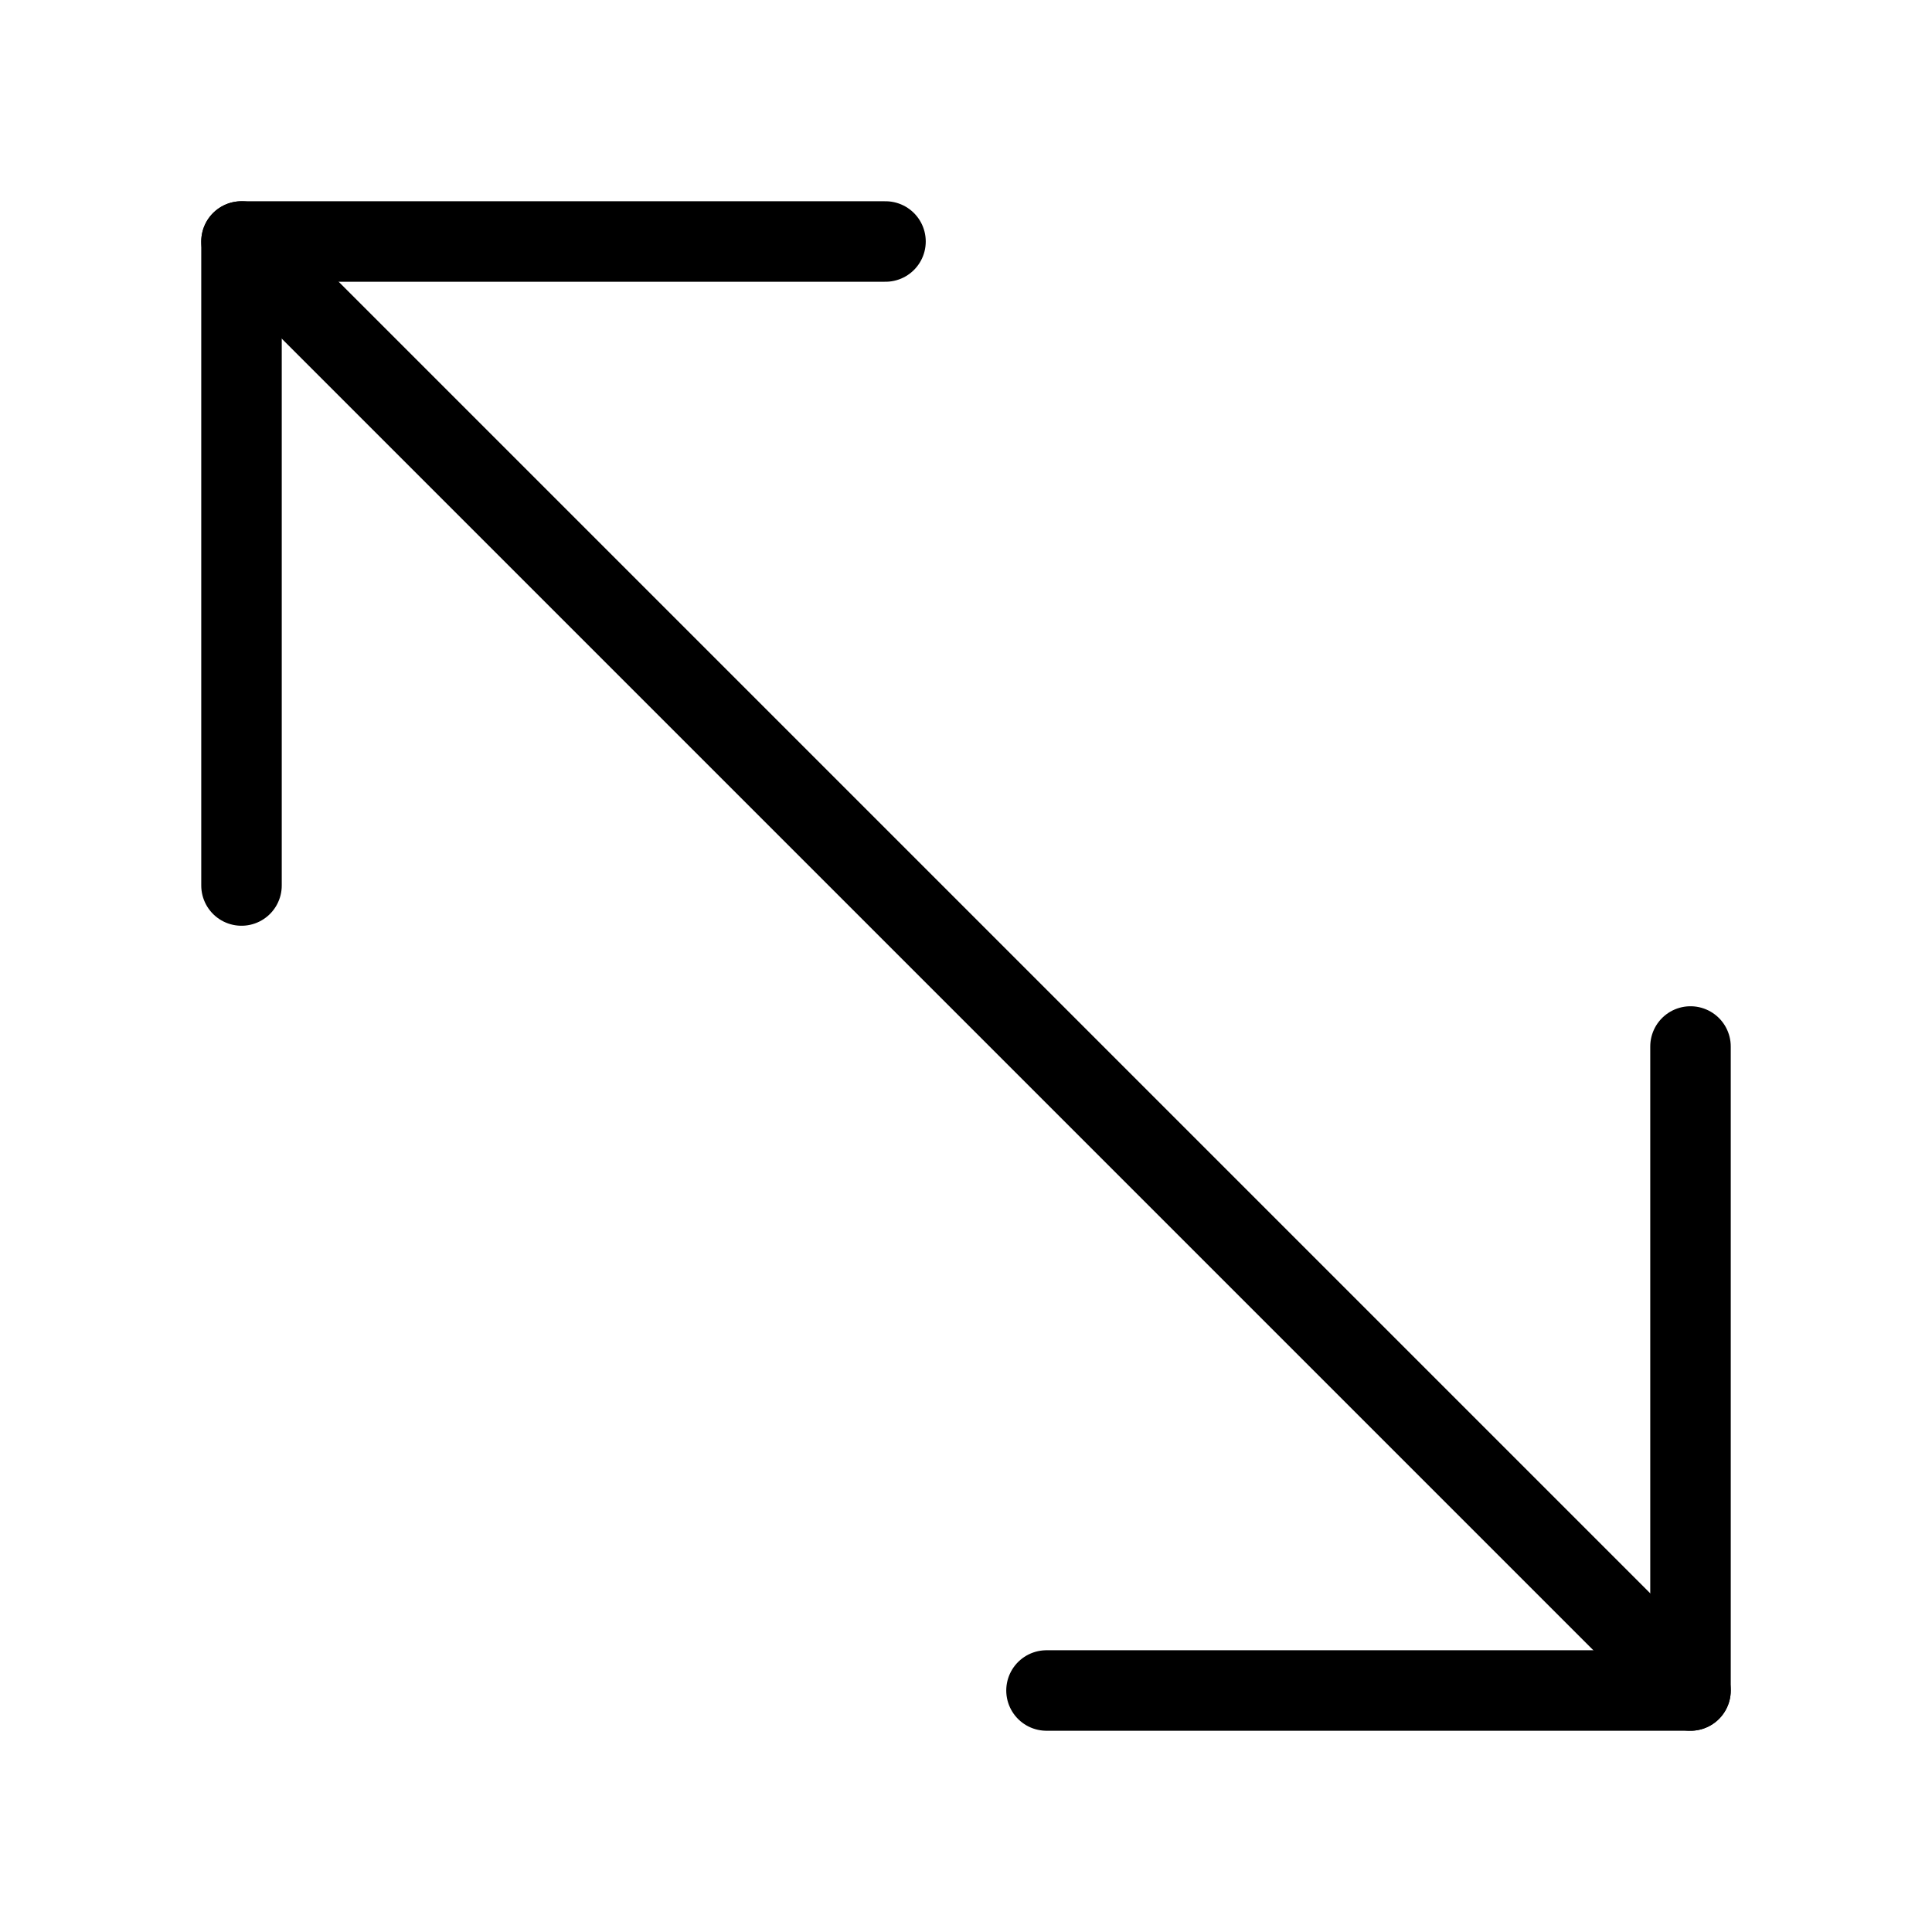
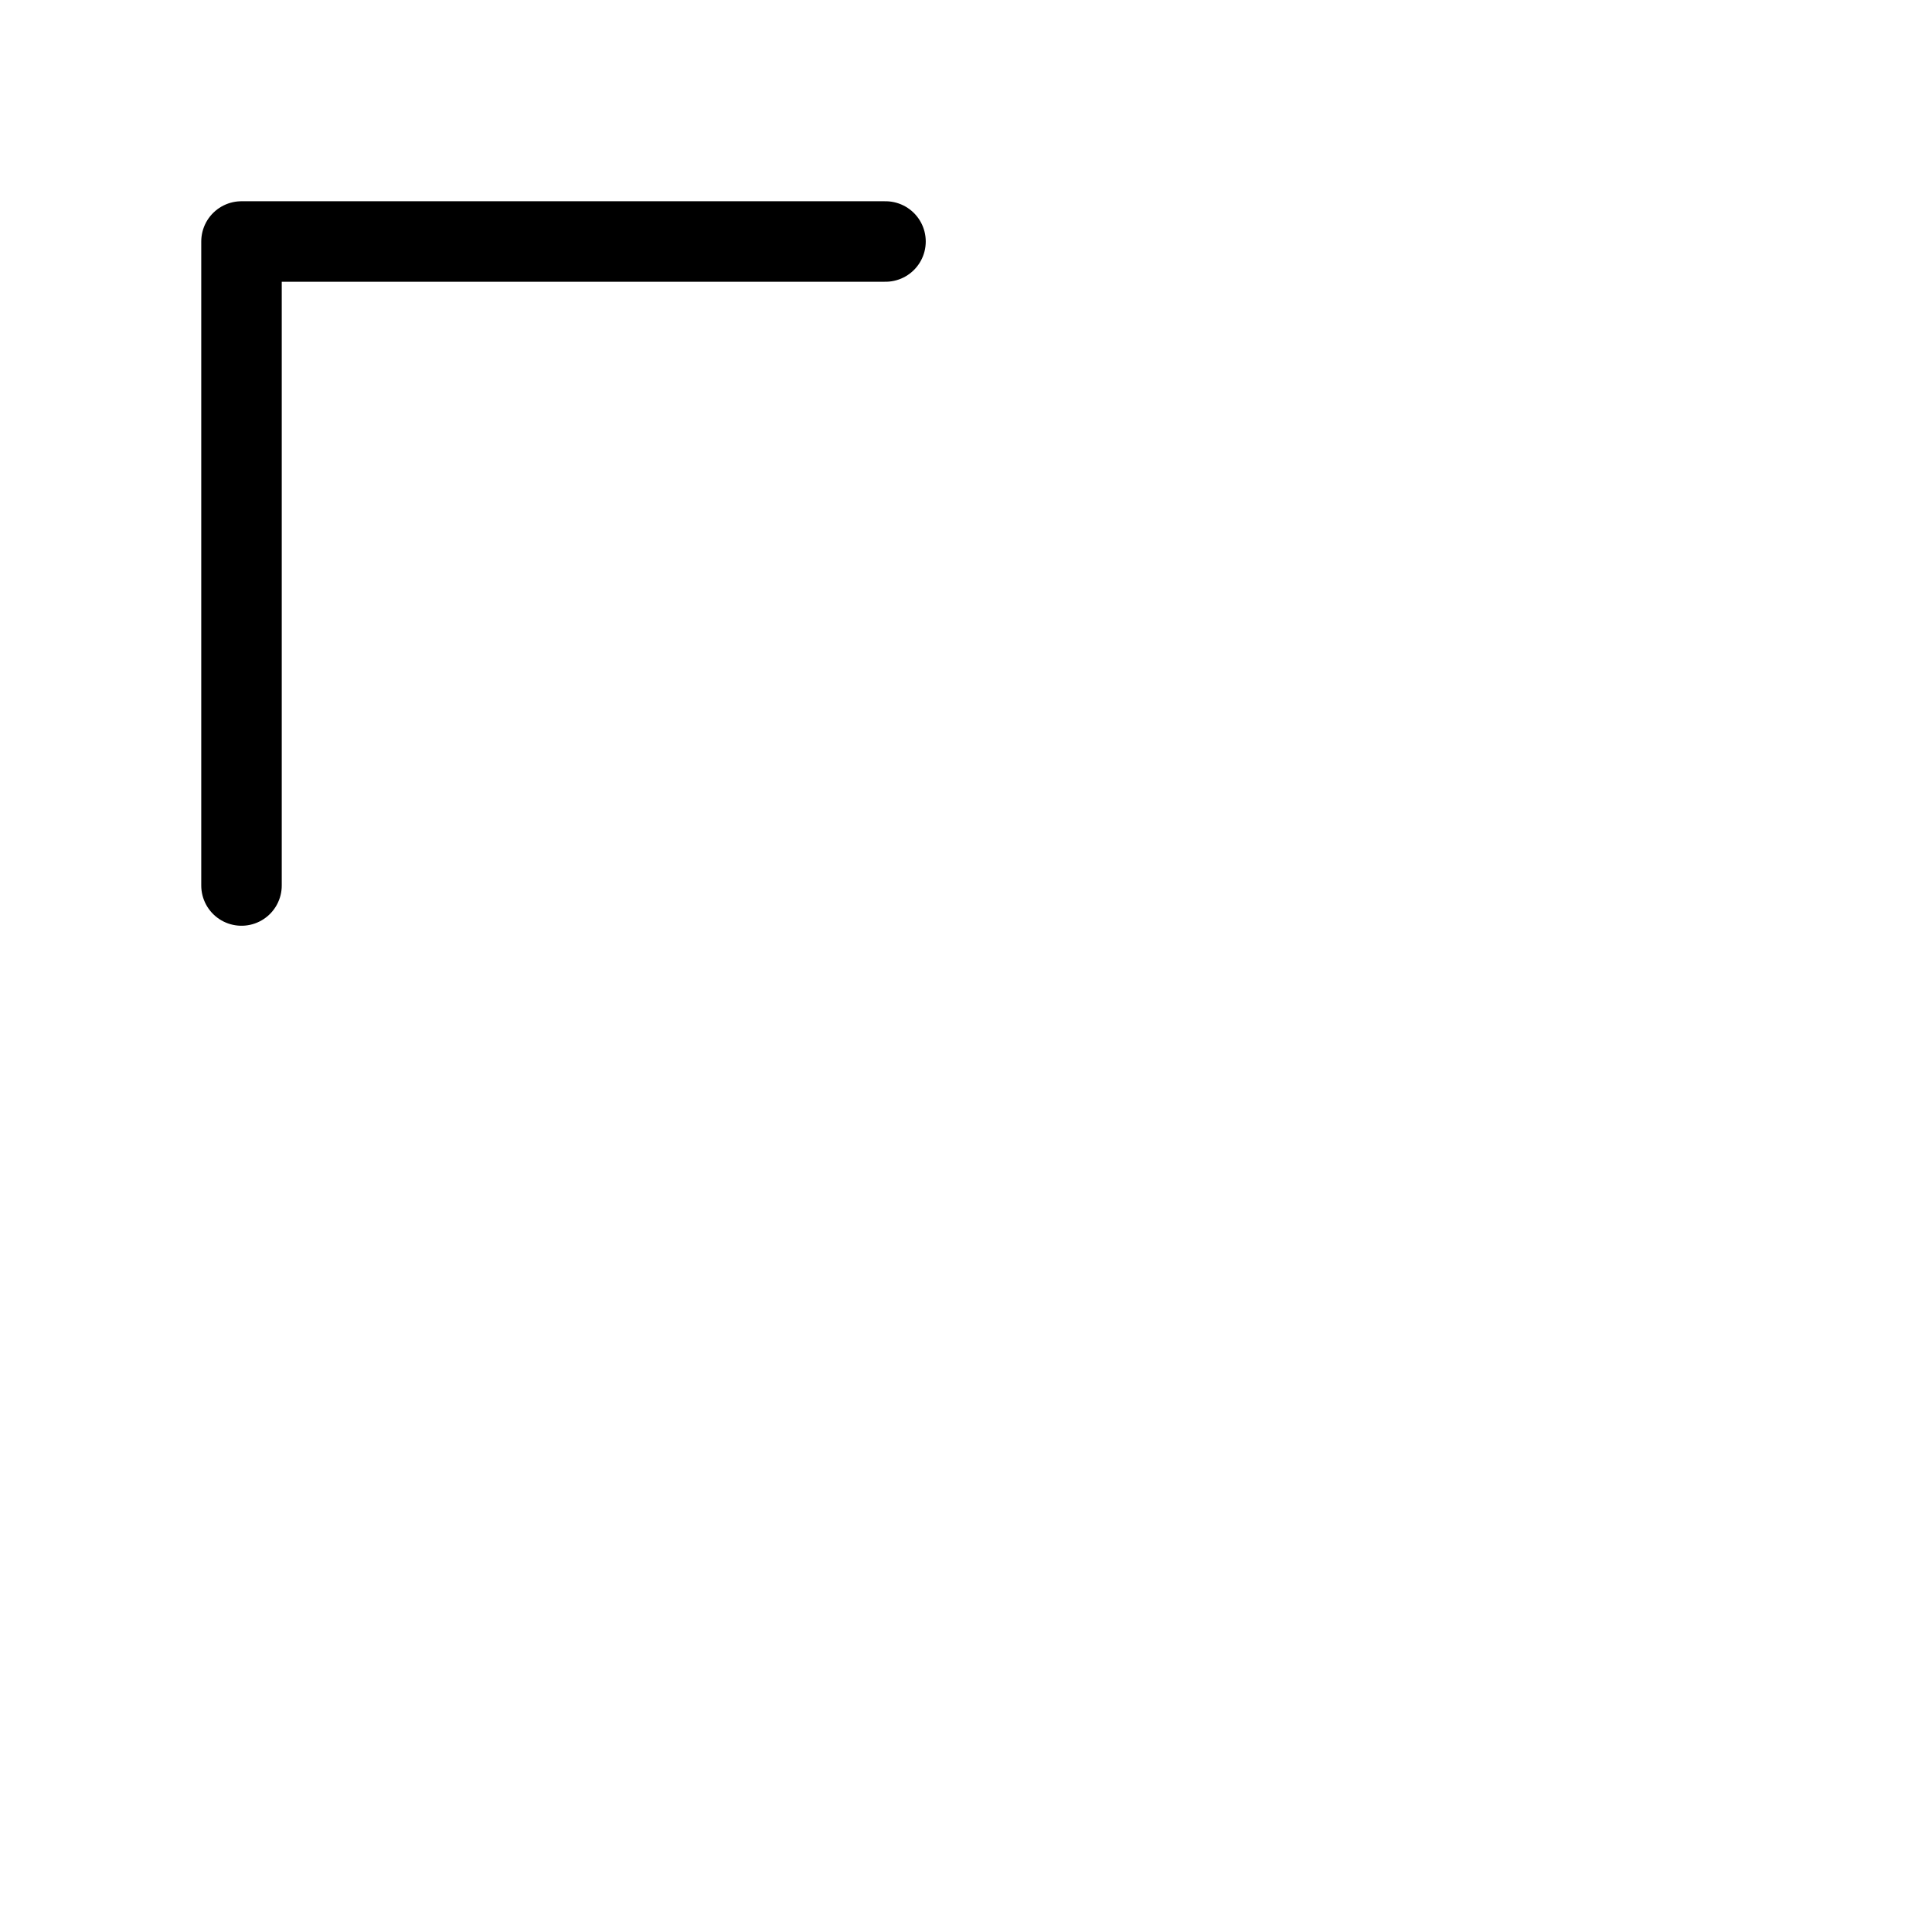
<svg xmlns="http://www.w3.org/2000/svg" viewBox="0 0 24 24" id="wpgb-icon">
-   <line data-cap="butt" fill="none" stroke="currentColor" stroke-miterlimit="10" x1="3" y1="3" x2="21" y2="21" stroke-linejoin="round" stroke-linecap="round" />
  <polyline fill="none" stroke="currentColor" stroke-linecap="round" stroke-miterlimit="10" points="11,3 3,3 3,11 " stroke-linejoin="round" />
-   <polyline fill="none" stroke="currentColor" stroke-linecap="round" stroke-miterlimit="10" points="13,21 21,21 21,13 " stroke-linejoin="round" />
</svg>